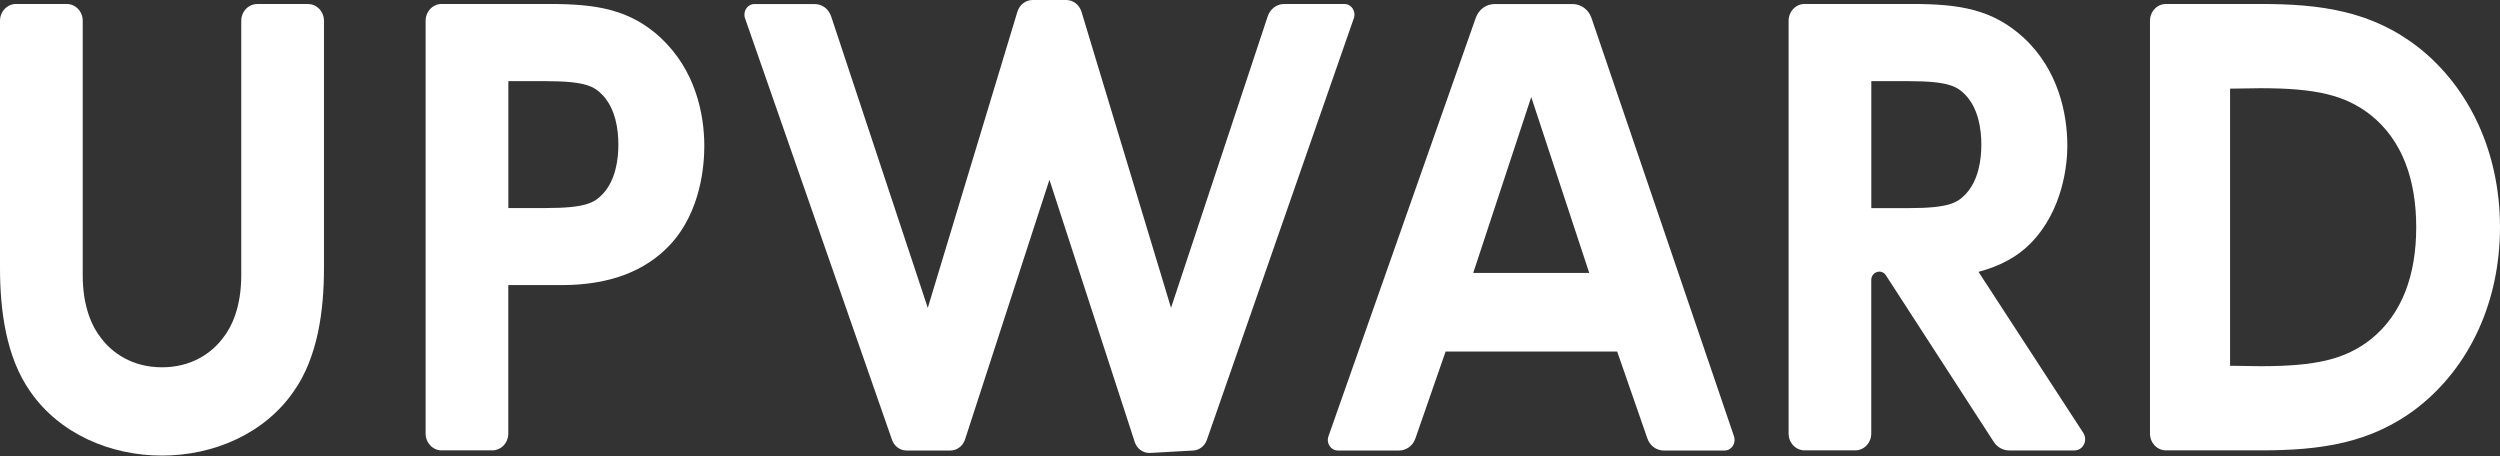
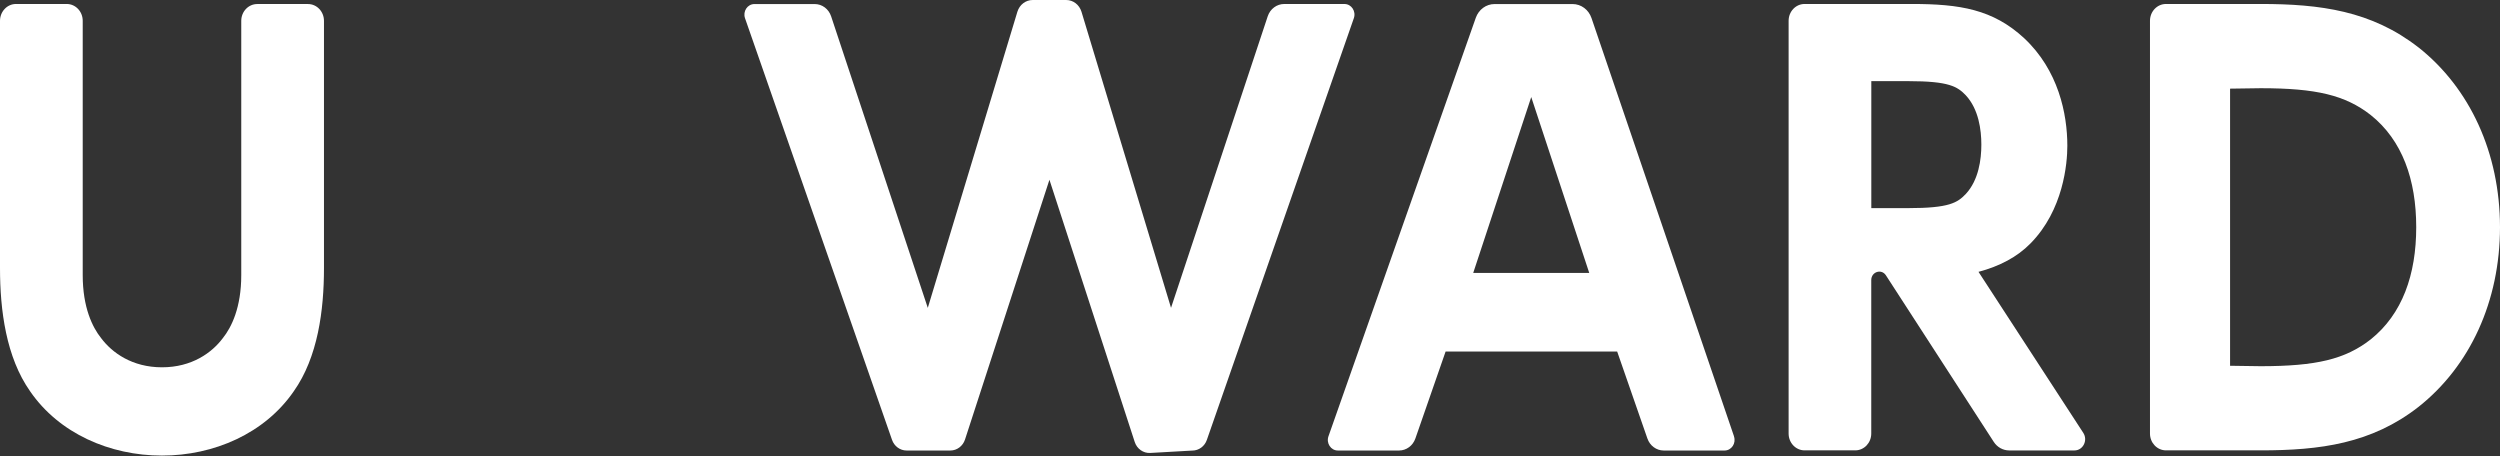
<svg xmlns="http://www.w3.org/2000/svg" width="137" height="25" viewBox="0 0 137 25" fill="none">
  <rect x="0" y="0" width="137" height="25" fill="#333333" stroke="none" />
  <path d="M3.656 0.218C4.143 0.218 4.533 0.632 4.533 1.14V15.078C4.533 16.855 5.067 17.935 5.54 18.527C6.139 19.328 7.239 20.128 8.877 20.128C10.515 20.128 11.615 19.328 12.213 18.527C12.687 17.935 13.221 16.855 13.221 15.078V1.143C13.221 0.632 13.614 0.221 14.098 0.221H16.877C17.364 0.221 17.754 0.635 17.754 1.143V14.688C17.754 17 17.421 19.573 16.097 21.444C14.507 23.755 11.724 24.966 8.874 24.966C6.024 24.966 3.24 23.755 1.651 21.444C0.333 19.573 0 17 0 14.688V1.143C0 0.632 0.393 0.218 0.876 0.218H3.656Z" fill="white" />
-   <path d="M36.229 2.089C34.52 0.511 32.707 0.218 30.09 0.218H24.201C23.715 0.218 23.324 0.632 23.324 1.14V23.759C23.324 24.27 23.718 24.68 24.201 24.68H26.977C27.464 24.68 27.854 24.267 27.854 23.759V15.623H30.784C33.468 15.623 35.387 14.816 36.676 13.46C38.455 11.59 38.596 8.949 38.596 7.996C38.596 6.237 38.106 3.852 36.225 2.092L36.229 2.089ZM33.039 10.621C32.579 11.108 32.121 11.401 29.892 11.401H27.857V4.447H29.892C32.121 4.447 32.575 4.743 33.039 5.228C33.74 5.988 33.887 7.115 33.887 7.926C33.887 8.737 33.74 9.864 33.039 10.624V10.621Z" fill="white" />
  <path d="M132.537 2.603C129.956 0.585 127.131 0.218 123.888 0.218H118.696C118.21 0.218 117.819 0.632 117.819 1.14V23.759C117.819 24.27 118.213 24.68 118.696 24.68H123.888C127.131 24.68 129.956 24.314 132.537 22.295C135.359 20.061 136.997 16.512 137 12.447C136.994 8.383 135.356 4.834 132.537 2.6V2.603ZM132.409 12.451C132.409 15.045 131.651 17.215 129.908 18.604C128.52 19.684 126.943 20.068 123.888 20.068C123.888 20.068 123.84 20.068 122.208 20.044V4.858C123.814 4.831 123.888 4.834 123.888 4.834C126.939 4.834 128.52 5.218 129.908 6.297C131.651 7.684 132.409 9.857 132.409 12.451C132.409 12.511 132.409 12.39 132.409 12.451Z" fill="white" />
  <path d="M56.591 0C56.207 0 55.871 0.259 55.753 0.643L50.843 16.872L45.545 0.892C45.411 0.491 45.053 0.222 44.646 0.222H41.342C40.961 0.222 40.696 0.622 40.827 0.999L48.882 24.102C49.003 24.452 49.323 24.688 49.678 24.688H52.081C52.442 24.688 52.765 24.445 52.883 24.085L57.509 9.851L62.183 24.22C62.304 24.597 62.653 24.842 63.03 24.822L65.34 24.691C65.695 24.691 66.015 24.459 66.136 24.106L74.191 0.996C74.323 0.619 74.057 0.219 73.676 0.219H70.372C69.969 0.219 69.607 0.488 69.473 0.888L64.172 16.869L59.265 0.643C59.147 0.259 58.811 0 58.427 0H56.591Z" fill="white" />
  <path d="M95.025 23.914L87.213 0.986C87.056 0.528 86.644 0.222 86.18 0.222H81.903C81.442 0.222 81.033 0.522 80.873 0.976L72.799 23.911C72.668 24.288 72.93 24.688 73.314 24.688H76.669C77.069 24.688 77.424 24.425 77.562 24.032L79.219 19.265H88.621L90.278 24.032C90.415 24.425 90.77 24.688 91.17 24.688H94.507C94.887 24.688 95.15 24.291 95.022 23.917L95.025 23.914ZM83.912 5.319L87.091 14.958H80.732L83.912 5.319Z" fill="white" />
  <path d="M114.164 23.721L108.422 14.897C109.576 14.591 110.542 14.083 111.265 13.346C113.079 11.512 113.29 8.949 113.29 7.993C113.29 6.234 112.801 3.848 110.92 2.089C109.212 0.511 107.398 0.218 104.781 0.218H98.892C98.406 0.218 98.016 0.632 98.016 1.14V23.759C98.016 24.27 98.409 24.68 98.892 24.68H101.669C102.155 24.68 102.545 24.267 102.545 23.759V15.348C102.545 14.893 103.105 14.712 103.348 15.088L109.257 24.213C109.448 24.509 109.765 24.684 110.104 24.684H113.681C114.151 24.684 114.429 24.128 114.164 23.721ZM102.548 4.447H104.583C106.813 4.447 107.267 4.743 107.731 5.228C108.431 5.988 108.578 7.115 108.578 7.926C108.578 8.737 108.431 9.864 107.731 10.624C107.27 11.112 106.813 11.405 104.583 11.405H102.548V4.447Z" fill="white" />
</svg>